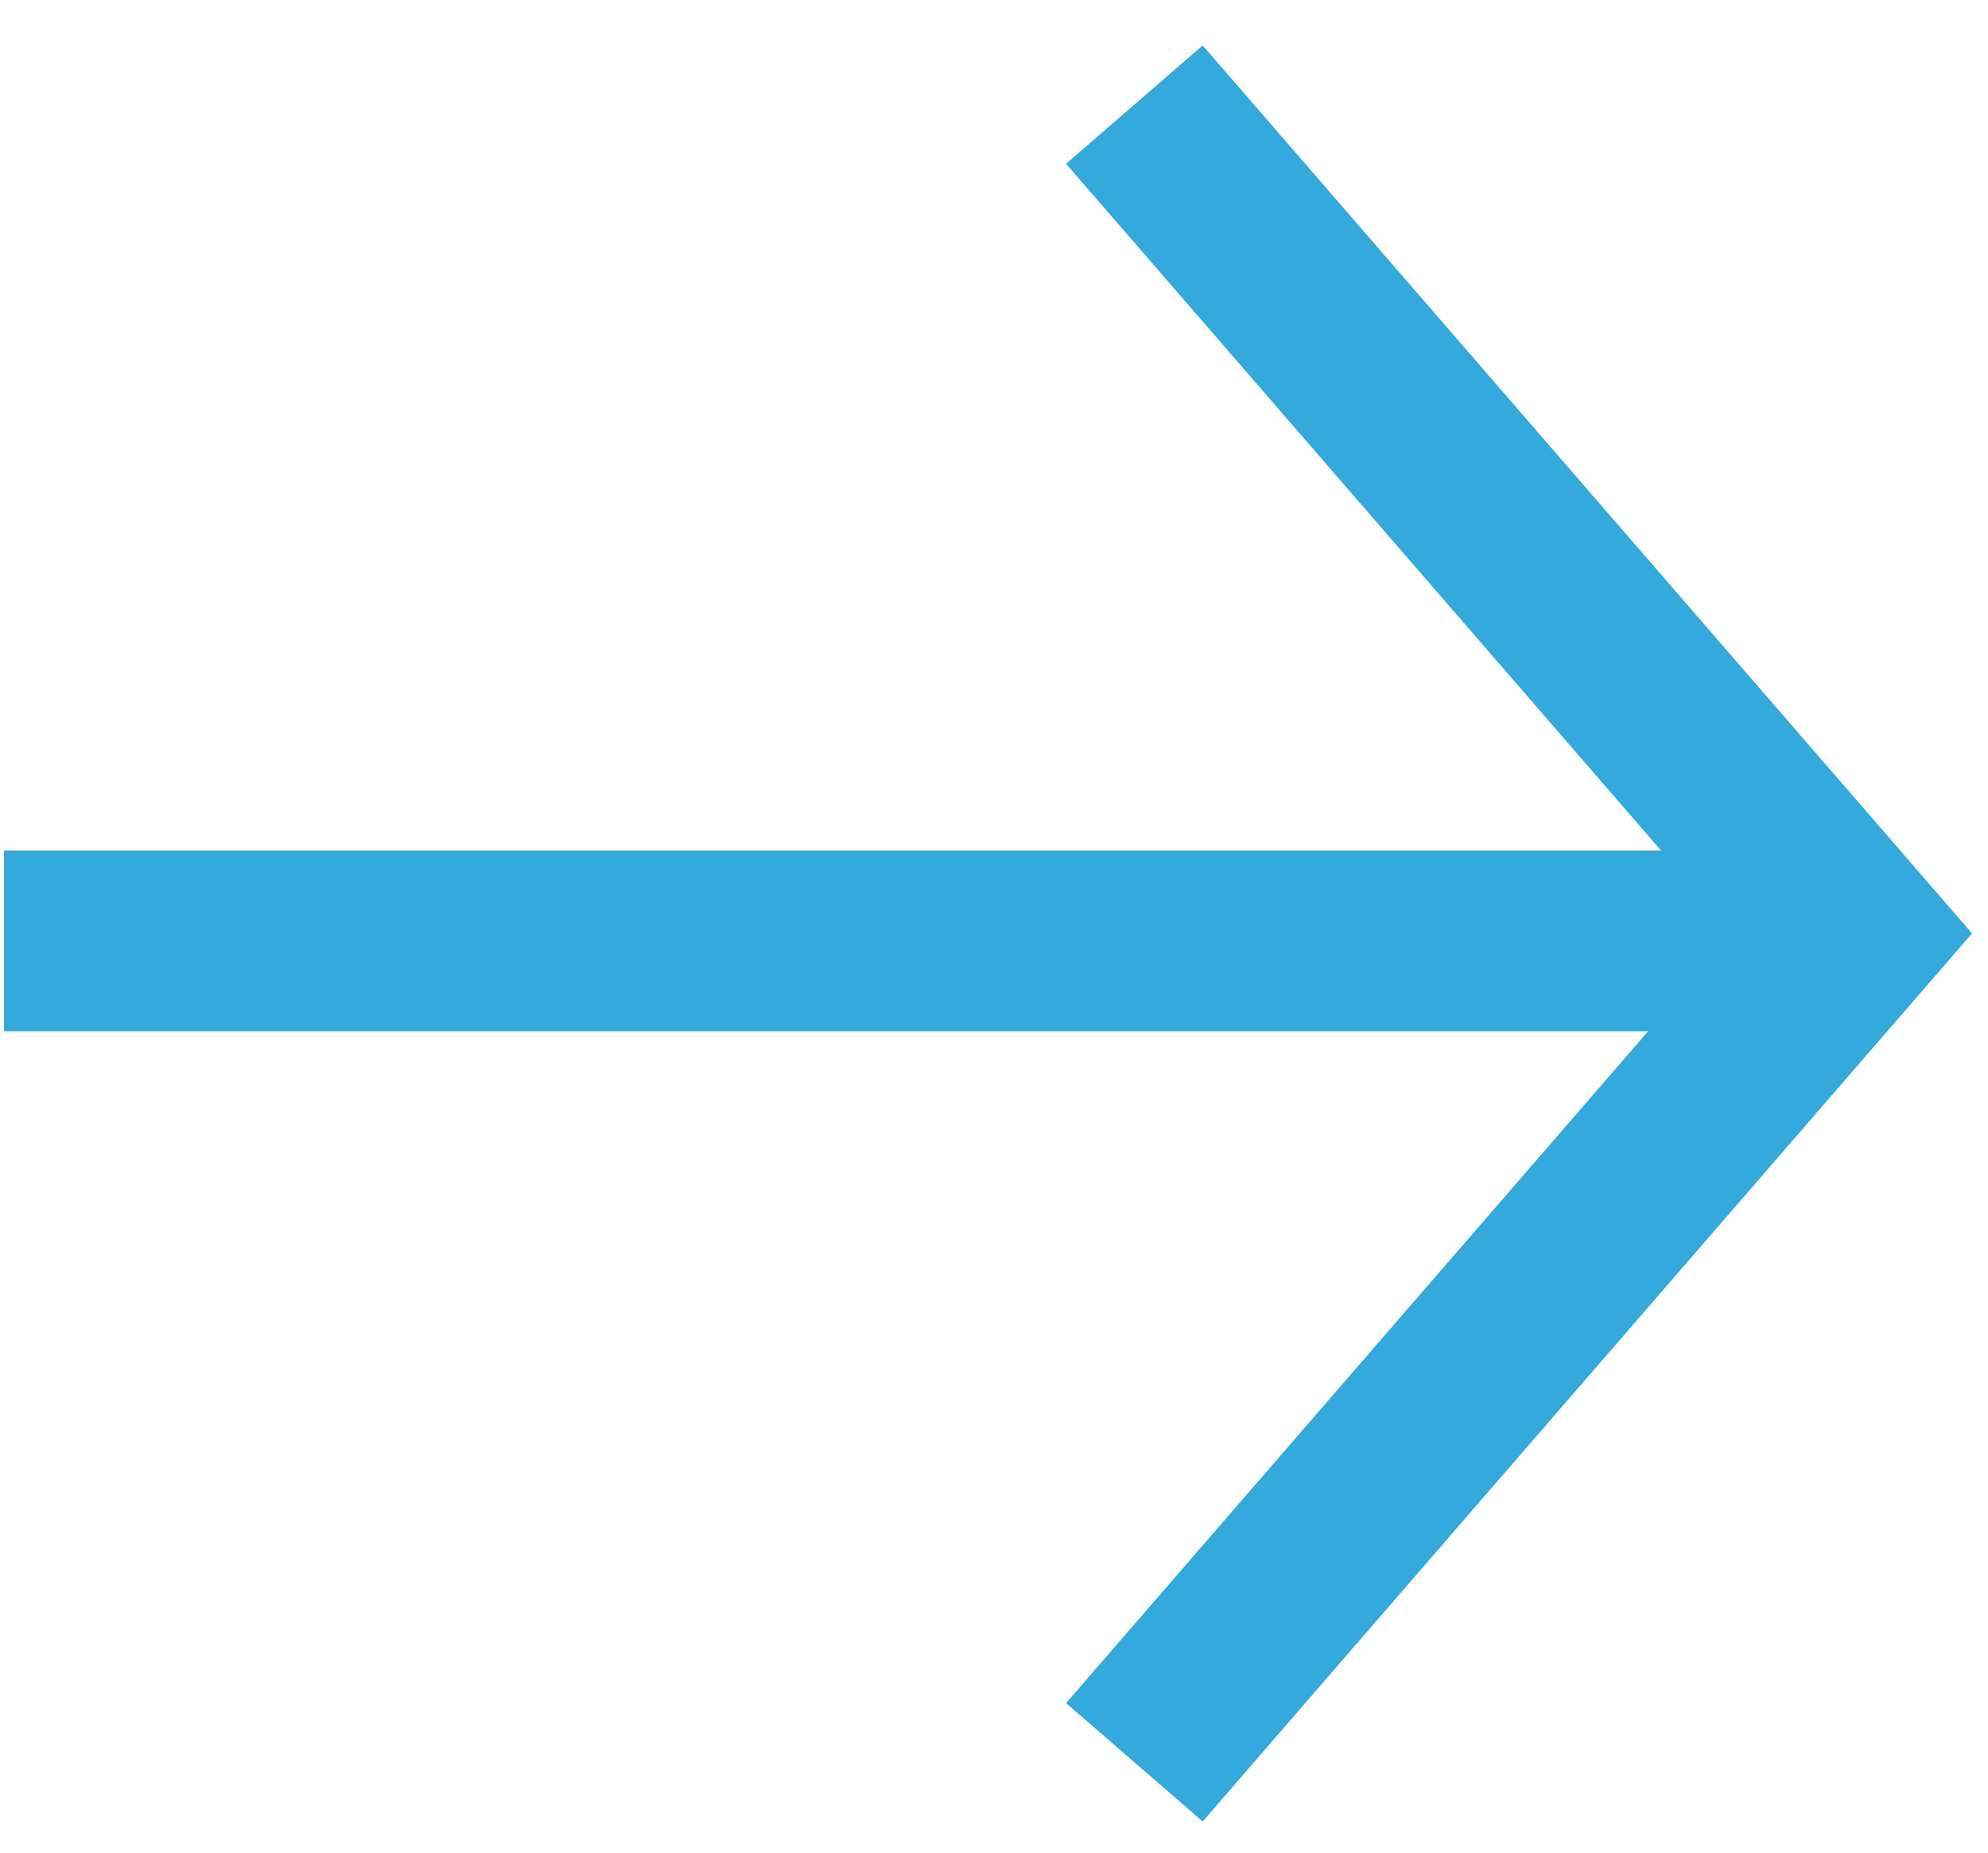
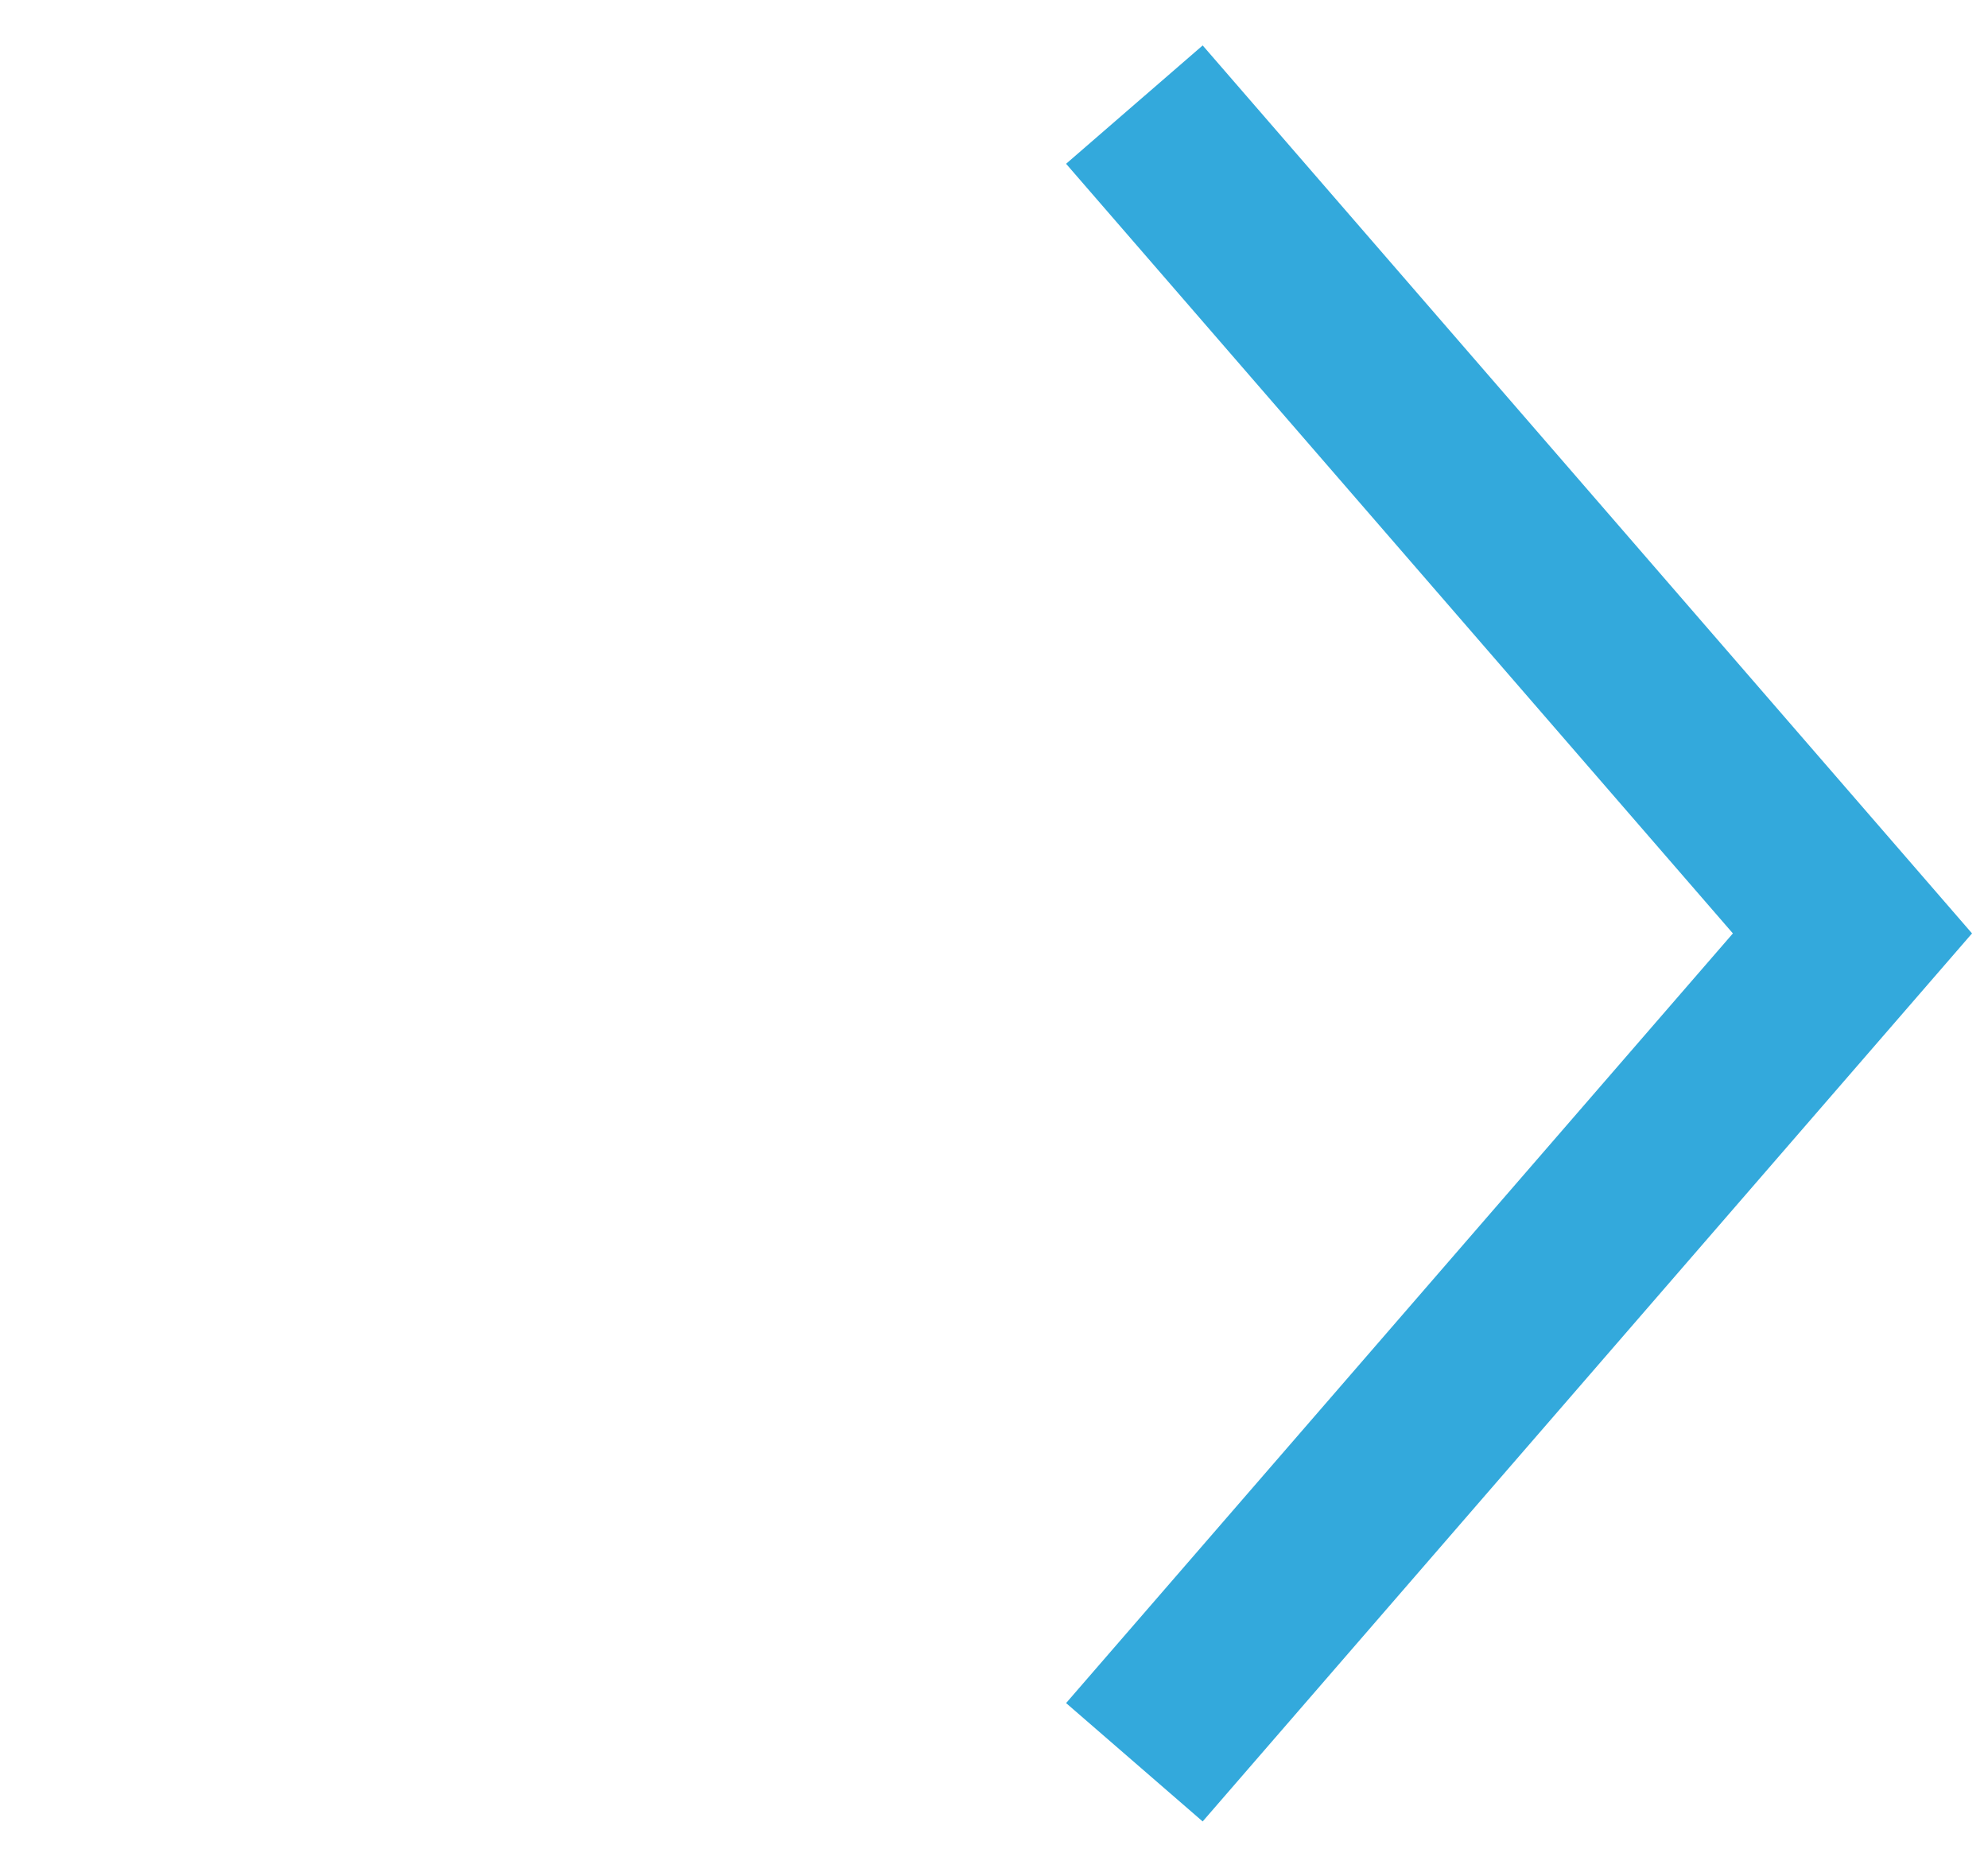
<svg xmlns="http://www.w3.org/2000/svg" width="44" height="41" viewBox="0 0 44 41" fill="none">
-   <line x1="40.06" y1="20.823" x2="0.09" y2="20.823" stroke="#33A9DC" stroke-width="4" />
  <path d="M25.107 2.315L41 20.657L25.107 39" stroke="#33A9DC" stroke-width="4" />
</svg>